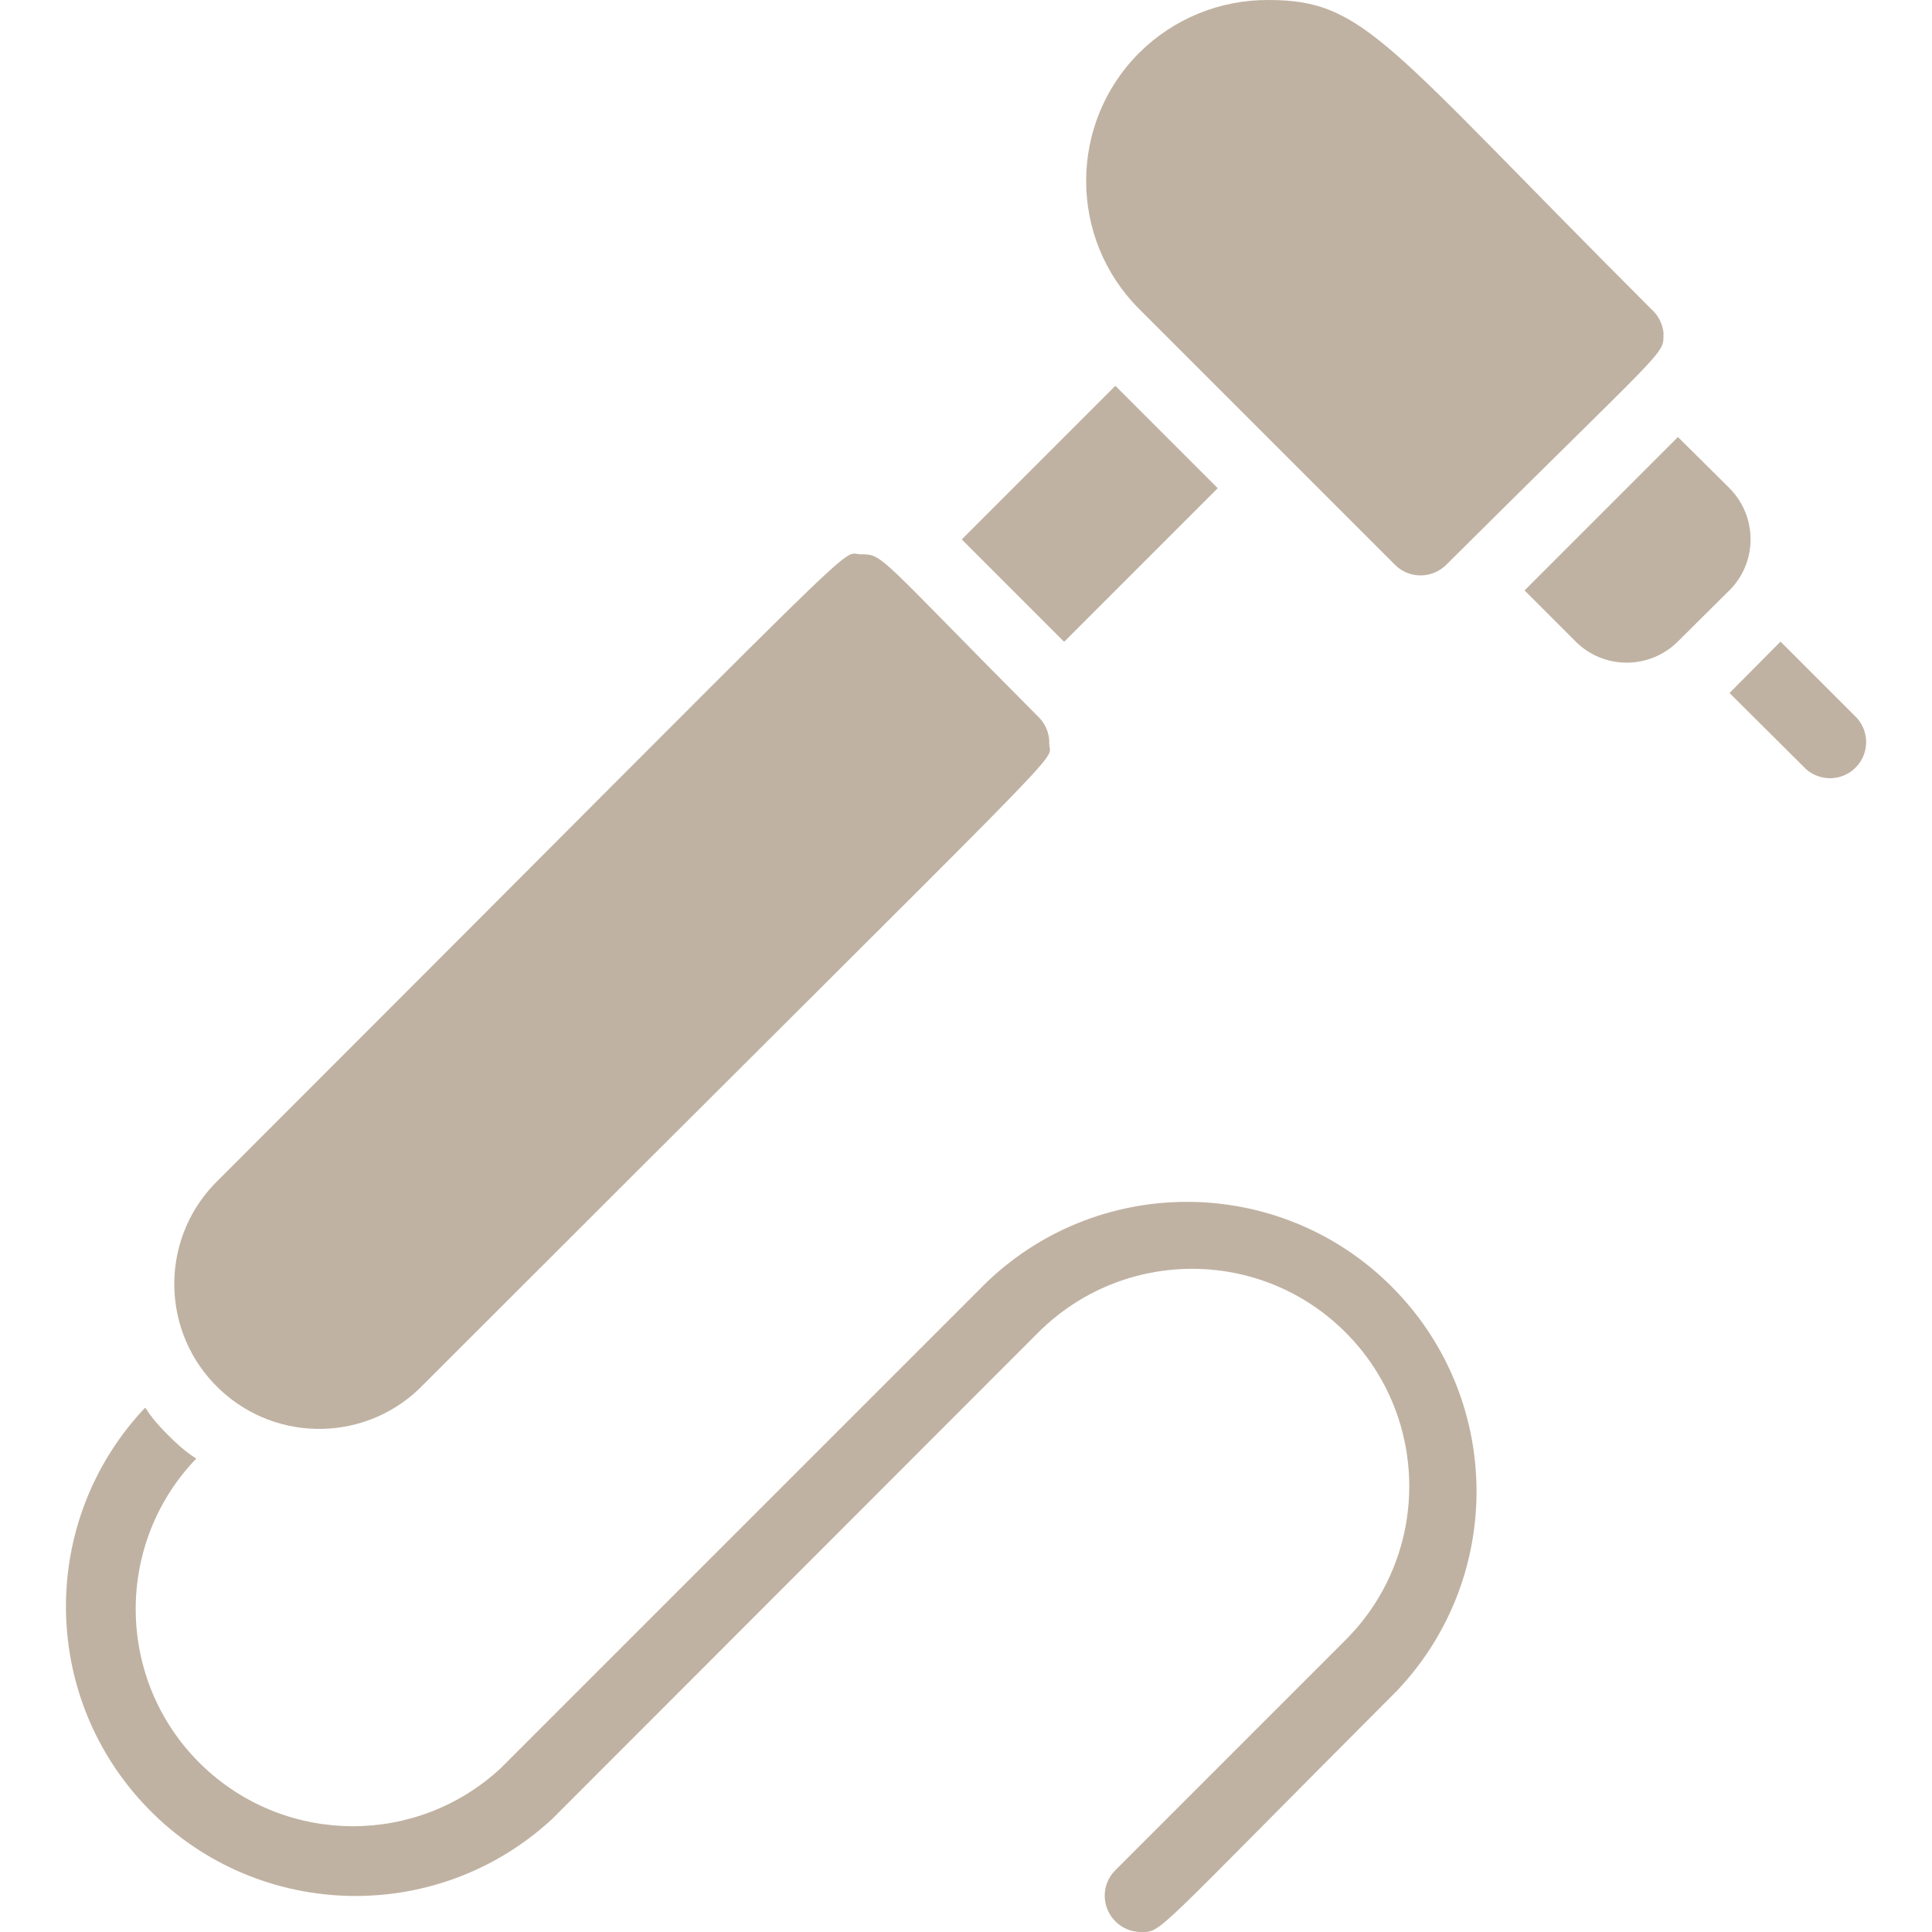
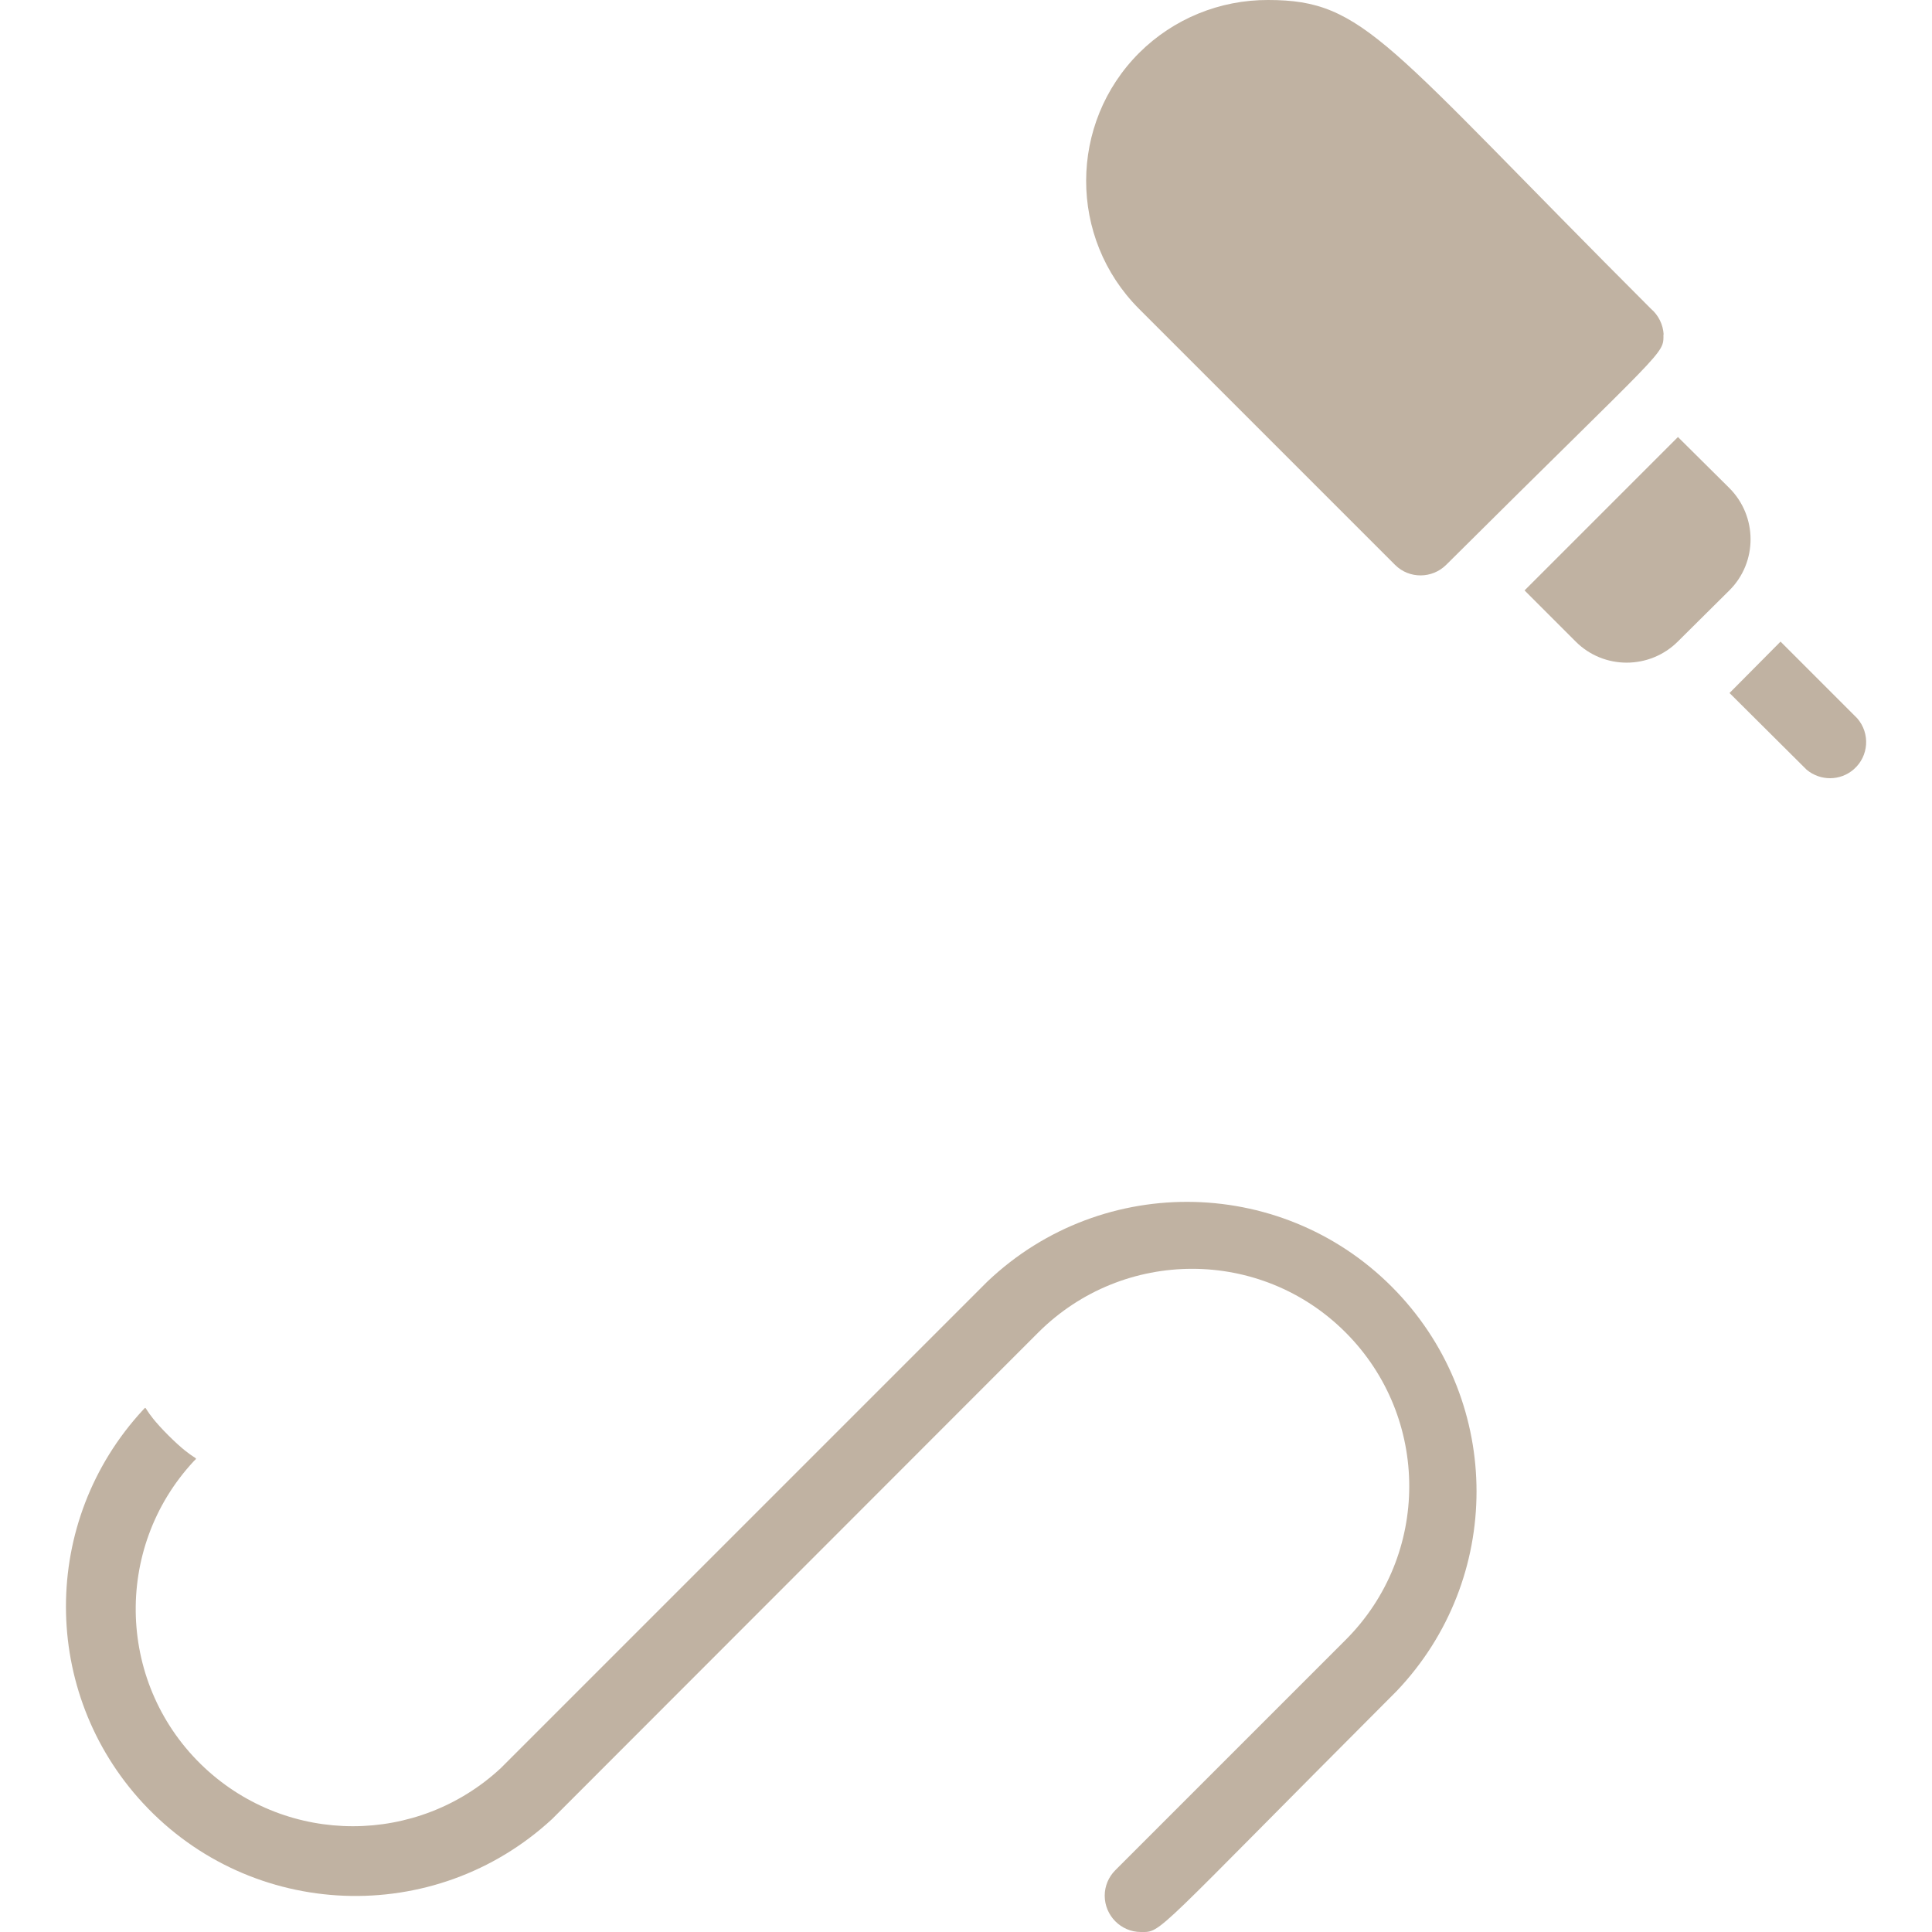
<svg xmlns="http://www.w3.org/2000/svg" id="Icons" version="1.1" viewBox="0 0 100 100">
  <defs>
    <style>
      .st0 {
        fill: #c0b2a2;
      }
    </style>
  </defs>
  <g id="Drill">
    <path class="st0" d="M89.51,30.56l-2.66,2.64c-1.46,1.46-3.84,1.47-5.3,0,0,0,0,0,0,0l-2.64-2.64,7.94-7.94,2.66,2.64c1.46,1.46,1.47,3.84,0,5.3,0,0,0,0,0,0Z" />
    <path class="st0" d="M93.51,39.84l-3.99-3.97,2.64-2.66,3.97,3.97c.68.78.6,1.96-.18,2.64-.7.61-1.73.61-2.44.02h0Z" />
    <path class="st0" d="M86.1,17.31c0,1.07.22.52-11.24,11.92-.73.73-1.92.74-2.65.01,0,0,0,0-.01-.01l-13.25-13.25c-3.65-3.66-3.64-9.6.02-13.25C60.74.97,63.14-.01,65.64,0,70.65,0,71.66,2.19,85.45,15.98c.39.33.63.82.66,1.33Z" />
-     <path class="st0" d="M67.03,23.93q-10.67-10.64,0,.09v-.09Z" />
-     <path class="st0" d="M49.78,27.92l7.95-7.95,5.3,5.3-7.95,7.95-5.3-5.3Z" />
-     <path class="st0" d="M54.31,38.5c0,1.11,2.42-1.65-32.36,33.13-2.85,3-7.6,3.12-10.6.26-3-2.85-3.12-7.6-.26-10.6.09-.09.18-.18.27-.27C46.14,26.25,43.37,28.69,44.55,28.69s.82,0,9.27,8.49c.33.36.51.84.49,1.33h0Z" />
    <path class="st0" d="M72.3,87.52c-12.74,12.76-12.14,12.48-13.25,12.48-1.03,0-1.87-.85-1.87-1.88,0-.5.2-.97.55-1.32l11.92-11.92c4.39-4.39,4.39-11.51,0-15.91s-11.51-4.39-15.91,0l-25.16,25.18c-6.08,5.62-15.56,5.25-21.18-.82-5.31-5.74-5.32-14.6,0-20.35.26-.26-.13-.13,1.31,1.31s1.59,1.07,1.33,1.33c-4.23,4.54-3.98,11.66.56,15.89,4.32,4.02,11.01,4.02,15.33,0l25.18-25.18c6-5.7,15.49-5.46,21.19.54,5.5,5.79,5.5,14.86,0,20.65h0Z" />
  </g>
</svg>